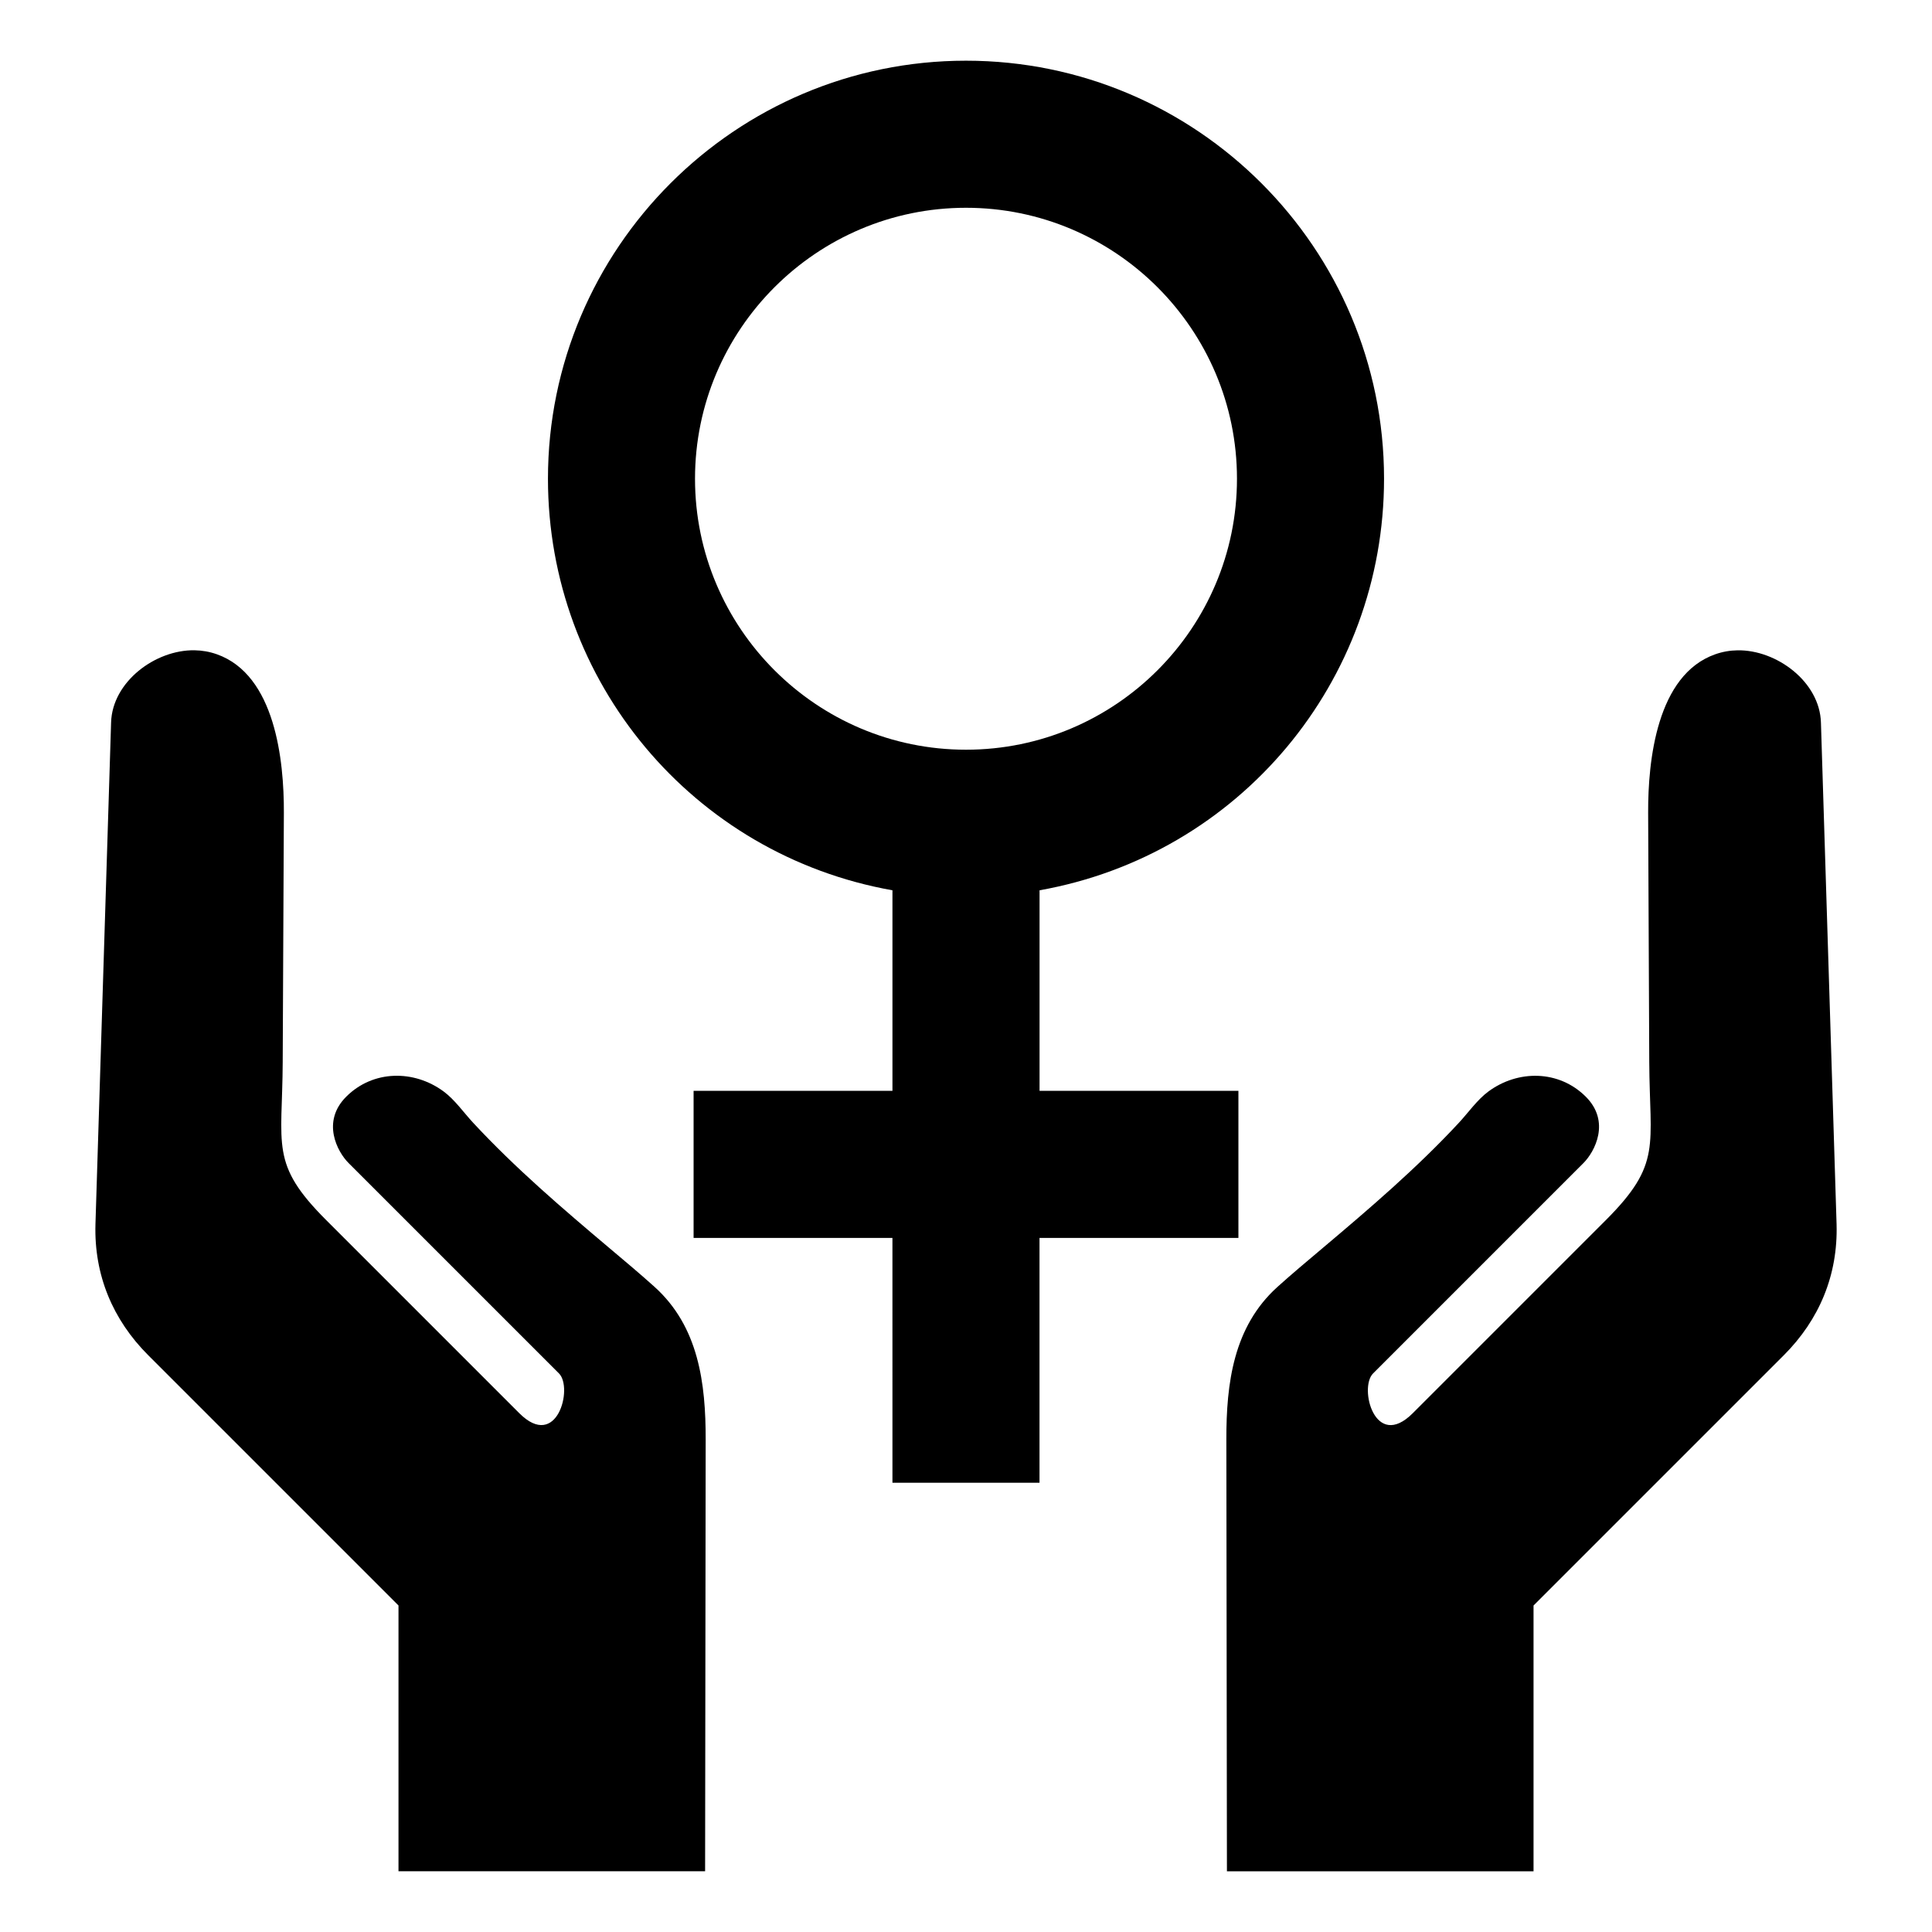
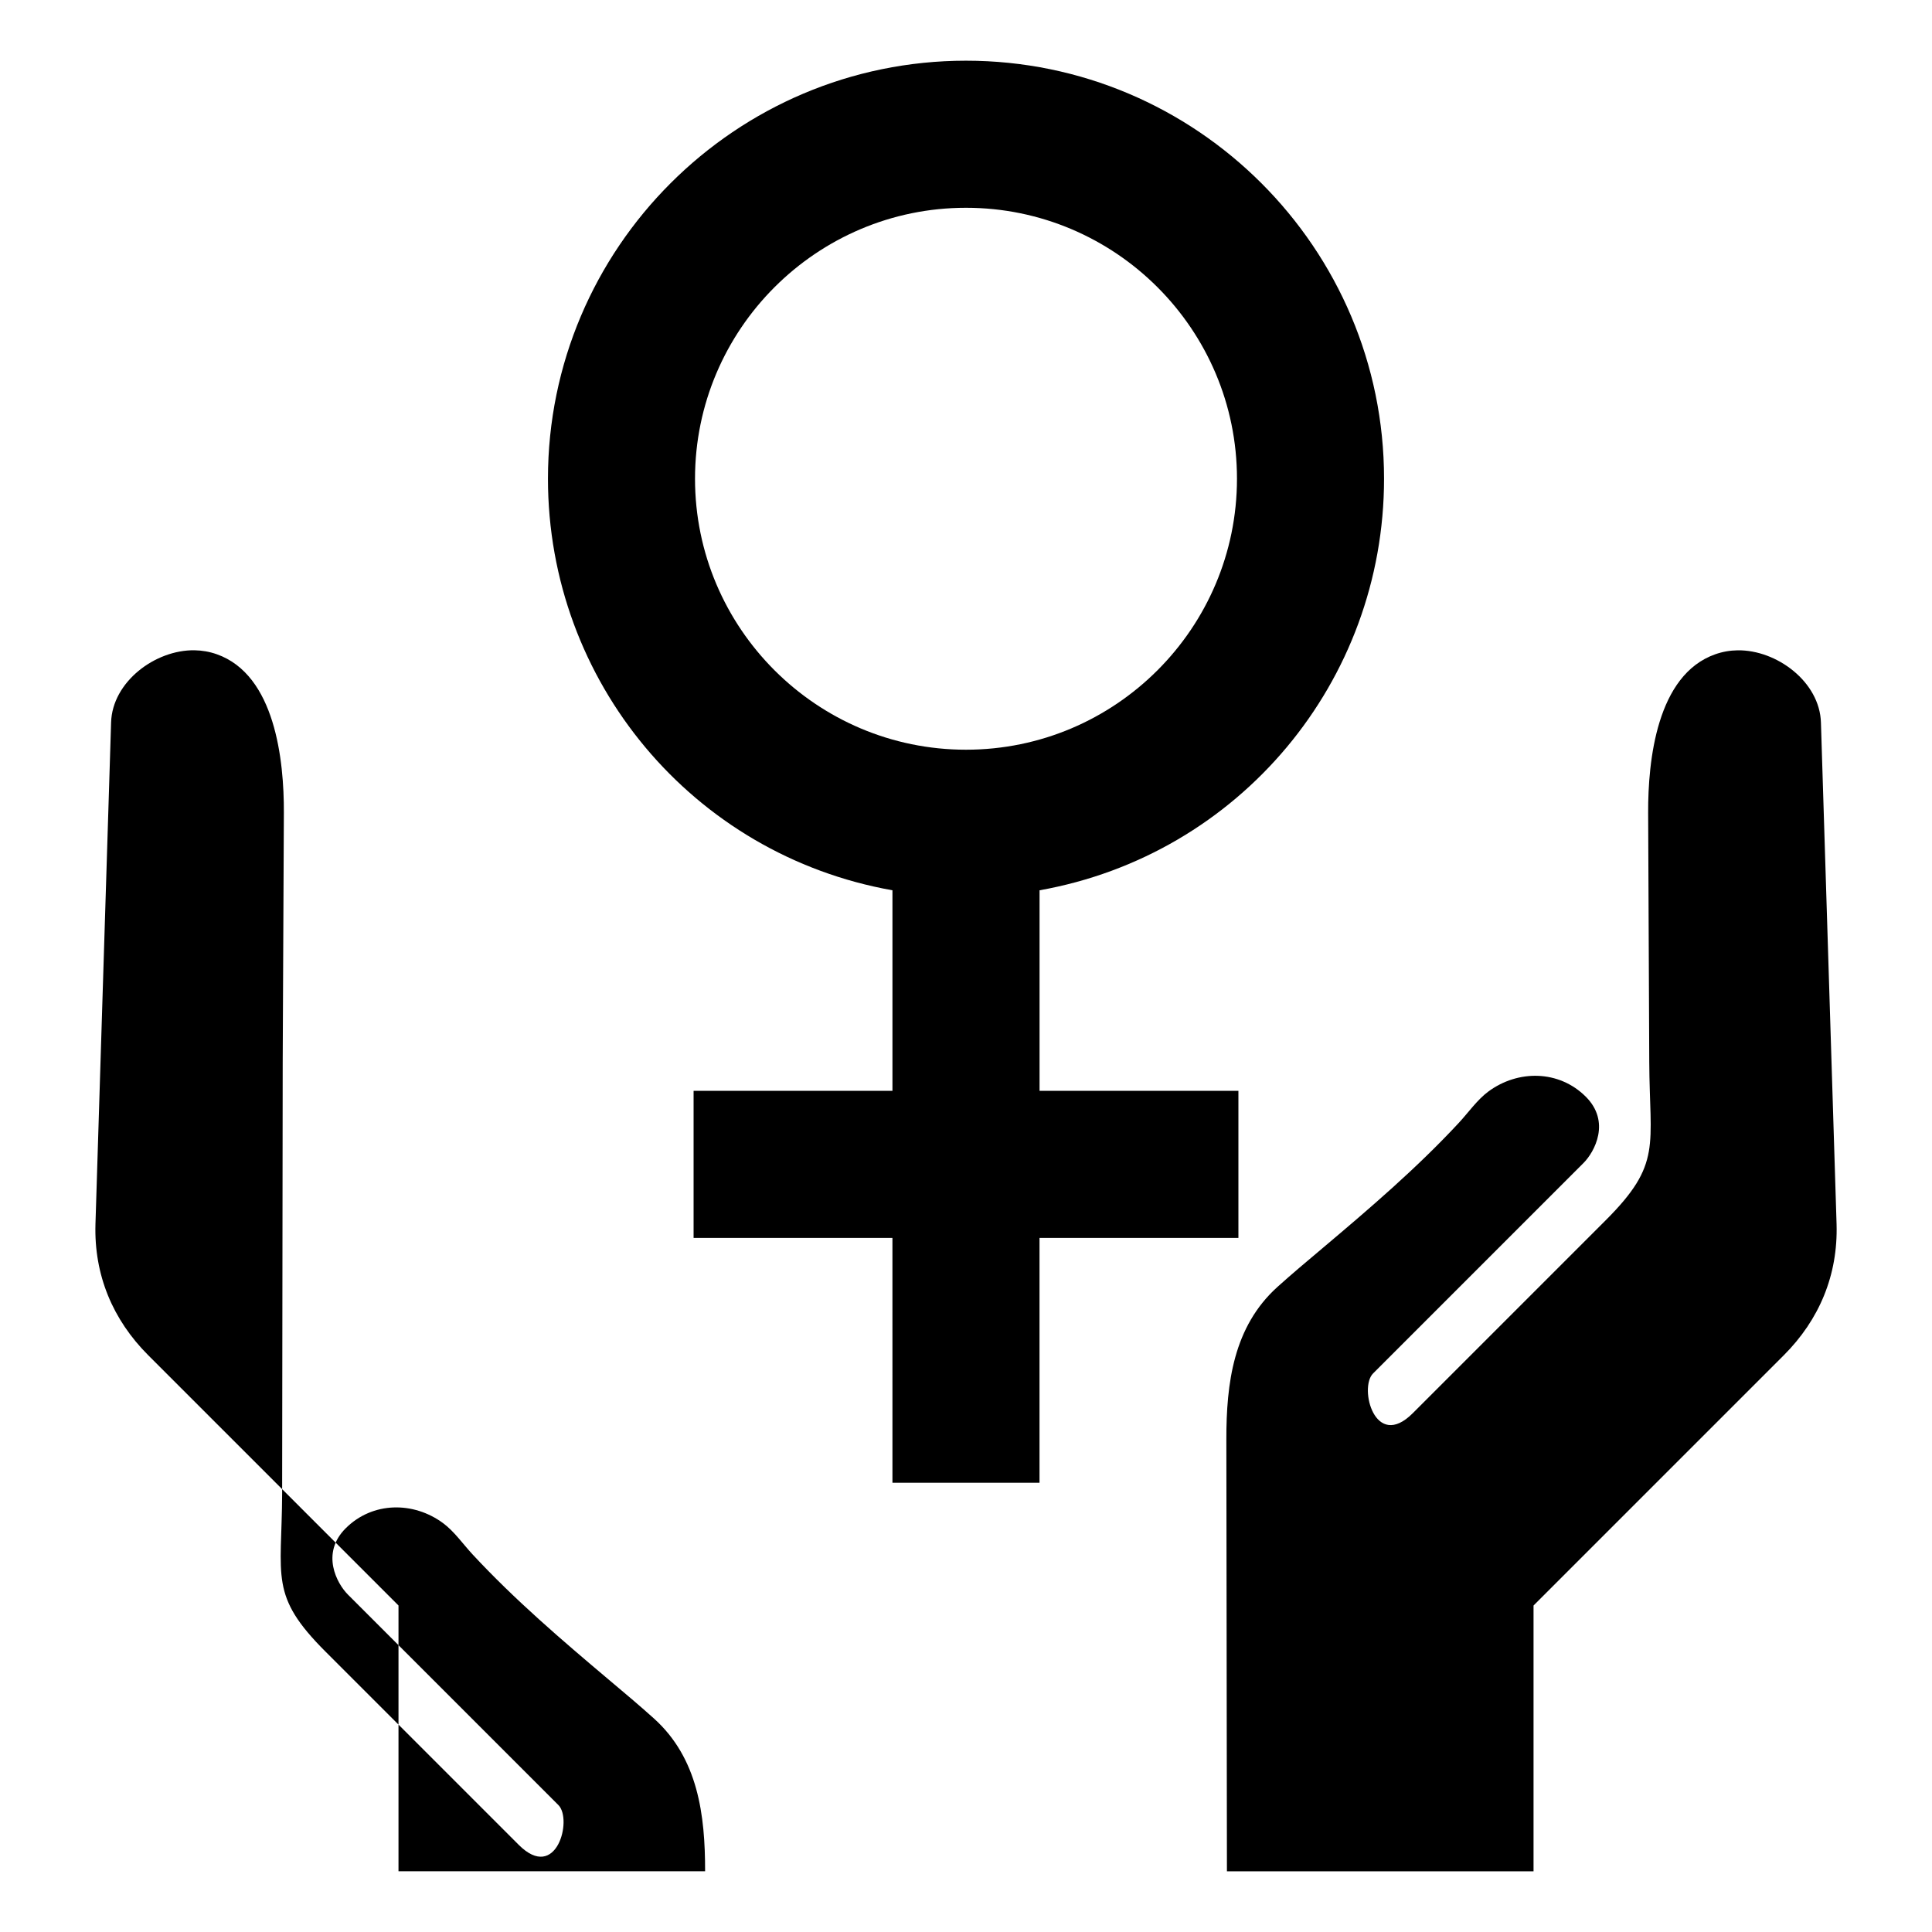
<svg xmlns="http://www.w3.org/2000/svg" fill="#000000" width="800px" height="800px" version="1.1" viewBox="144 144 512 512">
-   <path d="m472.18 472.06h-52.699v64.883h-38.973l-0.004-64.883h-52.695v-38.977h52.699v-53.148c-52.941-9.398-91.293-55.32-91.293-109.07 0-61.086 49.695-110.78 110.78-110.78 61.094 0 110.79 49.688 110.79 110.78 0 53.75-38.352 99.664-91.293 109.07v53.141h52.699v38.98zm-253.26-46.691 0.309-66.016c0.051-13.824-2.289-36.512-17.781-41.973-1.906-0.672-3.898-1.02-5.914-1.051-10.344-0.156-21.789 8.328-22.094 19.156l-4.144 132.97c-0.379 13.402 4.539 25.254 14.012 34.723l66.297 66.297v70.43h81.254l0.152-114.39c0.02-14.914-1.848-29.941-13.562-40.492-3.871-3.488-7.887-6.844-11.871-10.203-12.547-10.574-25.016-21.242-36.18-33.266-2.519-2.715-4.875-6.121-7.824-8.297-7.836-5.789-18.695-5.742-25.816 1.371-6.641 6.629-2.363 14.617 0.621 17.59l55.762 55.762c3.785 3.785-0.504 20.555-10.527 10.527l-51.137-51.137c-15.016-14.992-11.645-19.633-11.555-42.004zm362.15 0c0.09 22.371 3.457 27.008-11.539 42.012l-51.137 51.137c-10.023 10.023-14.316-6.742-10.527-10.527l55.762-55.766c2.981-2.981 7.258-10.965 0.621-17.59-7.121-7.109-17.98-7.16-25.816-1.371-2.949 2.18-5.305 5.582-7.824 8.297-11.164 12.023-23.633 22.688-36.18 33.266-3.984 3.359-7.996 6.711-11.871 10.203-11.715 10.555-13.582 25.578-13.562 40.492l0.152 114.39h81.254v-70.43l66.297-66.297c9.469-9.469 14.391-21.316 14.012-34.723l-4.144-132.96c-0.305-10.828-11.754-19.316-22.098-19.16-2.019 0.031-4.008 0.379-5.914 1.051-15.492 5.457-17.832 28.148-17.781 41.973zm-109.26-154.5c0-39.59-32.227-71.805-71.812-71.805s-71.812 32.219-71.812 71.805c0 39.598 32.223 71.812 71.812 71.812 39.594 0.004 71.812-32.211 71.812-71.812z" fill-rule="evenodd" />
+   <path d="m472.18 472.06h-52.699v64.883h-38.973l-0.004-64.883h-52.695v-38.977h52.699v-53.148c-52.941-9.398-91.293-55.32-91.293-109.07 0-61.086 49.695-110.78 110.78-110.78 61.094 0 110.79 49.688 110.79 110.78 0 53.75-38.352 99.664-91.293 109.07v53.141h52.699v38.98zm-253.26-46.691 0.309-66.016c0.051-13.824-2.289-36.512-17.781-41.973-1.906-0.672-3.898-1.02-5.914-1.051-10.344-0.156-21.789 8.328-22.094 19.156l-4.144 132.97c-0.379 13.402 4.539 25.254 14.012 34.723l66.297 66.297v70.43h81.254c0.02-14.914-1.848-29.941-13.562-40.492-3.871-3.488-7.887-6.844-11.871-10.203-12.547-10.574-25.016-21.242-36.18-33.266-2.519-2.715-4.875-6.121-7.824-8.297-7.836-5.789-18.695-5.742-25.816 1.371-6.641 6.629-2.363 14.617 0.621 17.59l55.762 55.762c3.785 3.785-0.504 20.555-10.527 10.527l-51.137-51.137c-15.016-14.992-11.645-19.633-11.555-42.004zm362.15 0c0.09 22.371 3.457 27.008-11.539 42.012l-51.137 51.137c-10.023 10.023-14.316-6.742-10.527-10.527l55.762-55.766c2.981-2.981 7.258-10.965 0.621-17.59-7.121-7.109-17.98-7.16-25.816-1.371-2.949 2.18-5.305 5.582-7.824 8.297-11.164 12.023-23.633 22.688-36.18 33.266-3.984 3.359-7.996 6.711-11.871 10.203-11.715 10.555-13.582 25.578-13.562 40.492l0.152 114.39h81.254v-70.43l66.297-66.297c9.469-9.469 14.391-21.316 14.012-34.723l-4.144-132.96c-0.305-10.828-11.754-19.316-22.098-19.16-2.019 0.031-4.008 0.379-5.914 1.051-15.492 5.457-17.832 28.148-17.781 41.973zm-109.26-154.5c0-39.59-32.227-71.805-71.812-71.805s-71.812 32.219-71.812 71.805c0 39.598 32.223 71.812 71.812 71.812 39.594 0.004 71.812-32.211 71.812-71.812z" fill-rule="evenodd" />
</svg>